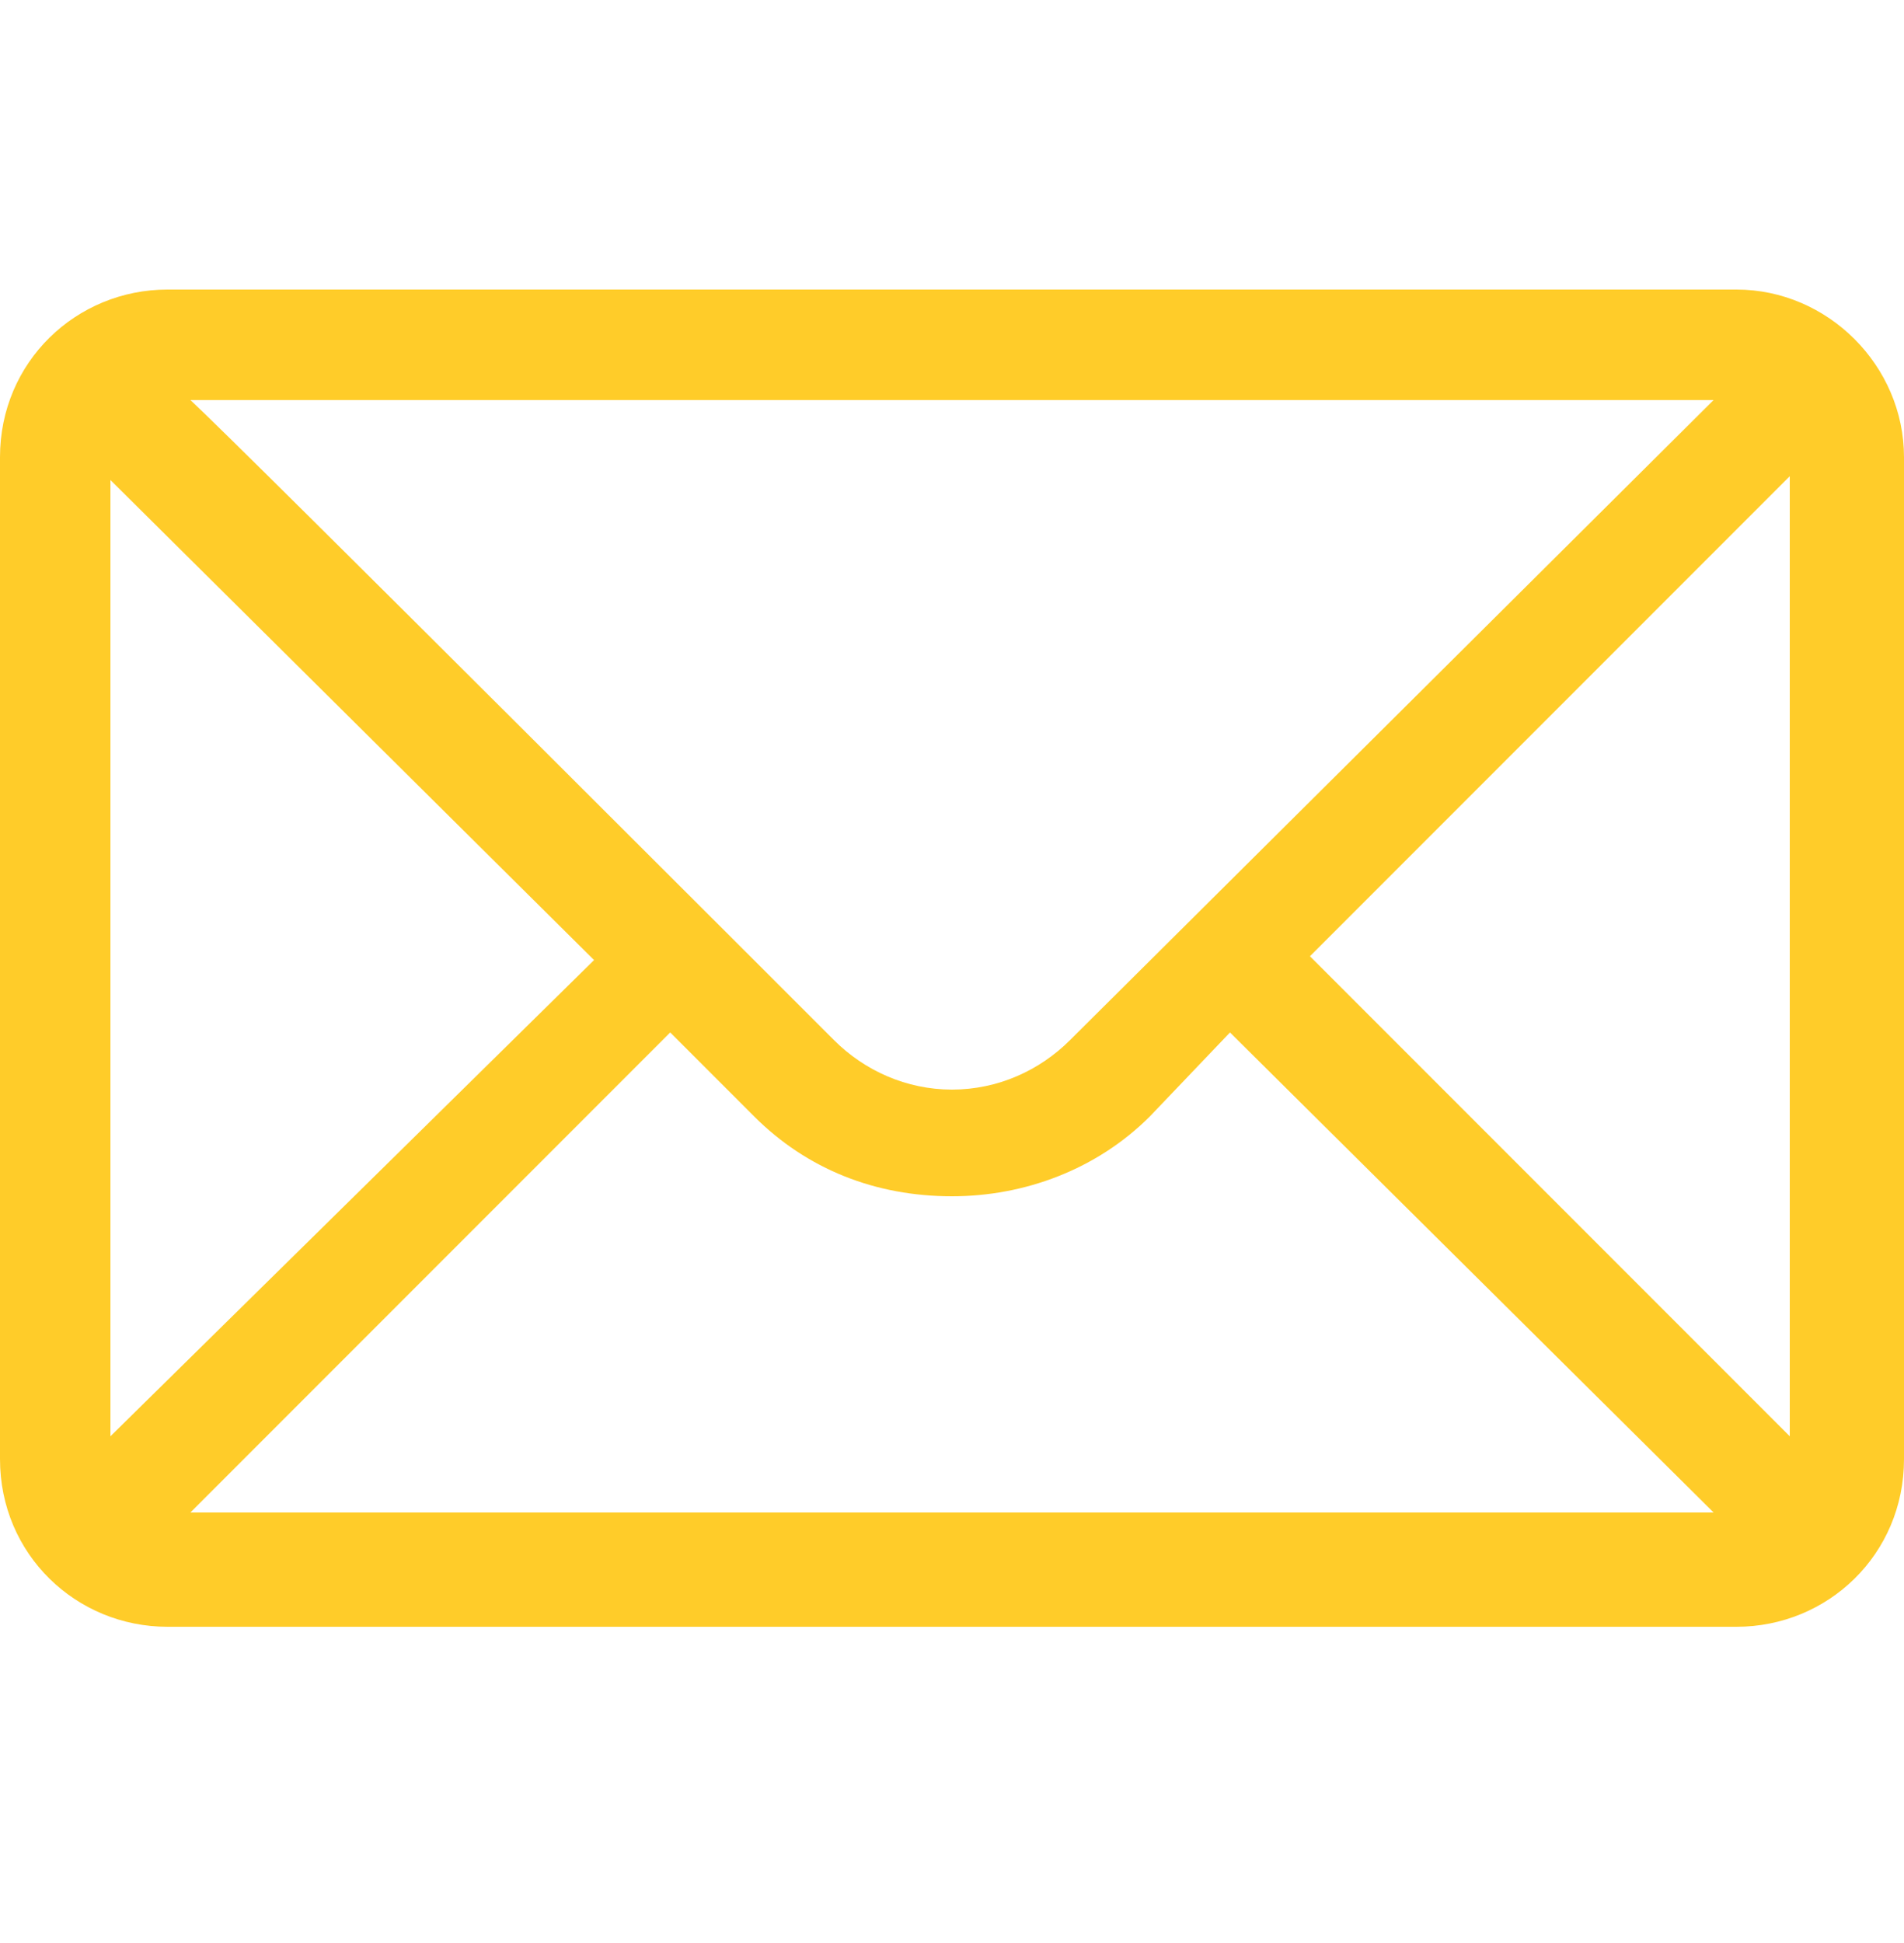
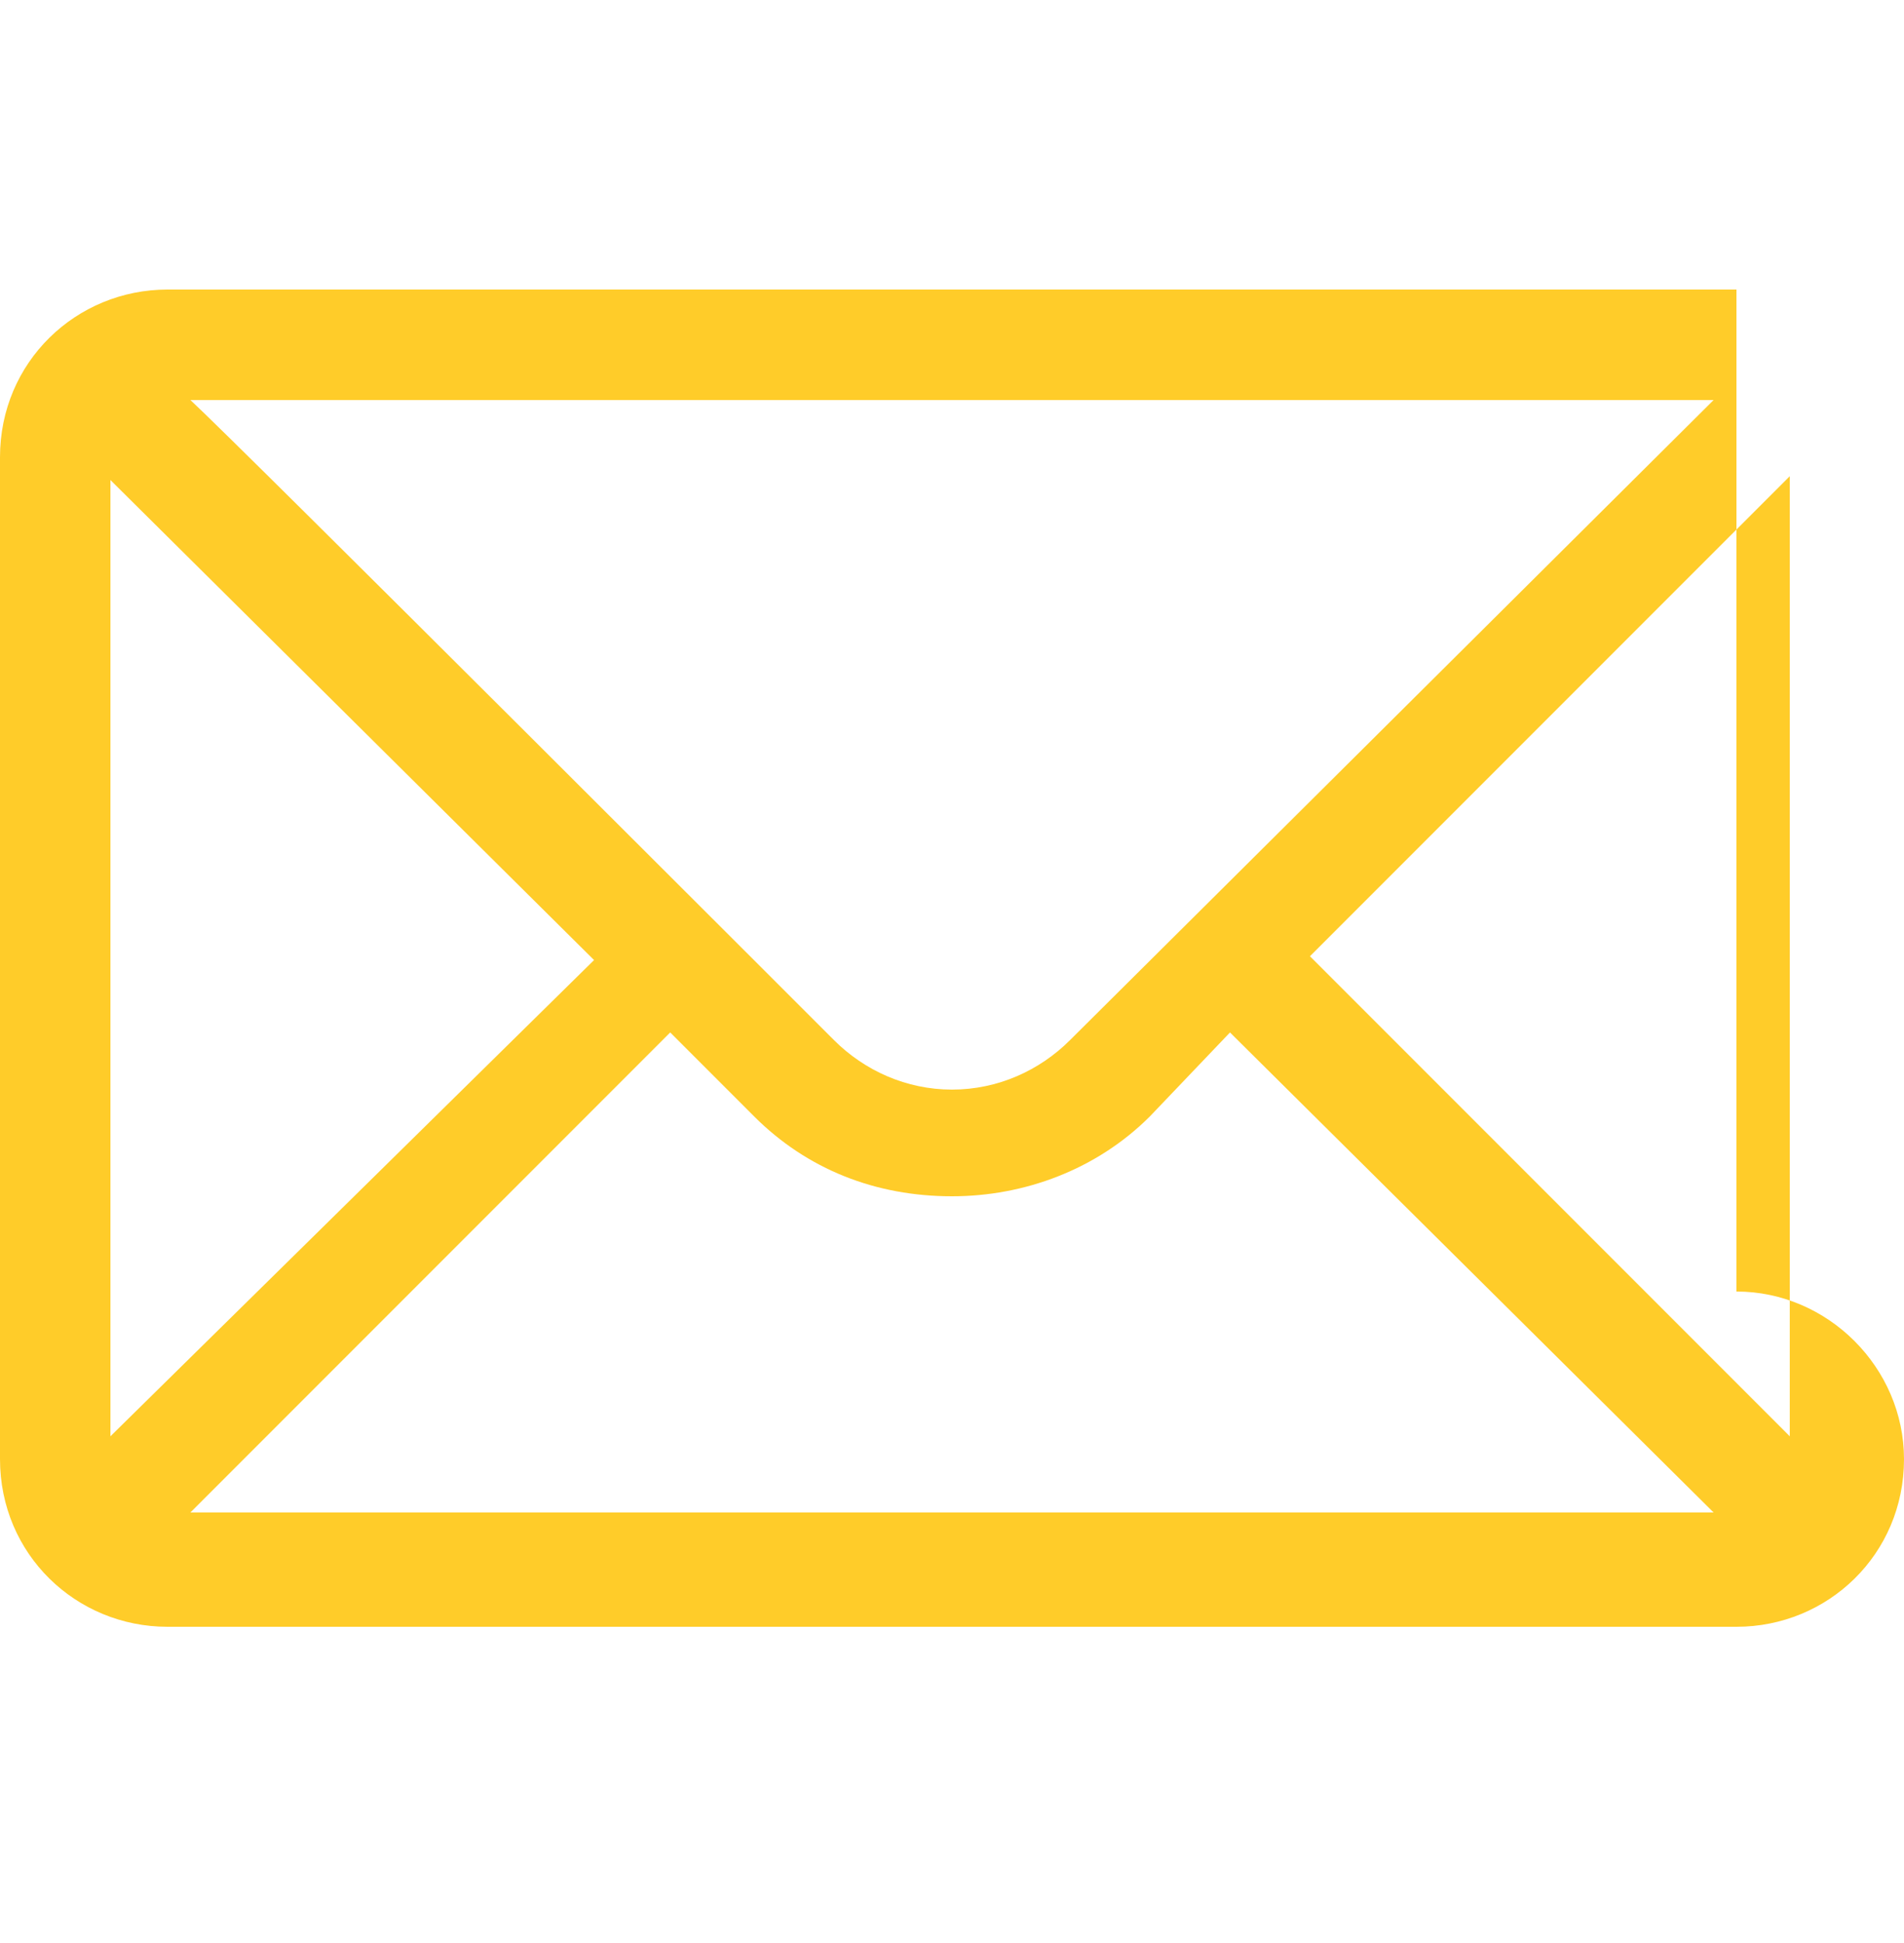
<svg xmlns="http://www.w3.org/2000/svg" version="1.2" viewBox="0 0 50 51" width="50" height="51">
  <title>icon-mail</title>
  <style>
		.s0 { fill: #ffcc29 } 
	</style>
-   <path class="s0" d="m45.6 7.6h-41.2c-2.4 0-4.4 1.9-4.4 4.4v26.3c0 2.5 2 4.4 4.4 4.4h41.2c2.4 0 4.4-1.9 4.4-4.4v-26.3c0-2.4-2-4.4-4.4-4.4zm-0.6 2.9c-0.9 0.9-16.4 16.3-16.9 16.8-0.8 0.8-1.9 1.3-3.1 1.3-1.2 0-2.3-0.5-3.1-1.3-0.4-0.4-15.6-15.6-16.9-16.8zm-42.1 27.2v-25.1l12.7 12.6zm2.1 2l12.6-12.6 2.2 2.2c1.4 1.4 3.2 2.1 5.2 2.1 1.9 0 3.8-0.7 5.2-2.1l2.1-2.2 12.7 12.6zm42-2l-12.6-12.6 12.6-12.6z" />
+   <path class="s0" d="m45.6 7.6h-41.2c-2.4 0-4.4 1.9-4.4 4.4v26.3c0 2.5 2 4.4 4.4 4.4h41.2c2.4 0 4.4-1.9 4.4-4.4c0-2.4-2-4.4-4.4-4.4zm-0.6 2.9c-0.9 0.9-16.4 16.3-16.9 16.8-0.8 0.8-1.9 1.3-3.1 1.3-1.2 0-2.3-0.5-3.1-1.3-0.4-0.4-15.6-15.6-16.9-16.8zm-42.1 27.2v-25.1l12.7 12.6zm2.1 2l12.6-12.6 2.2 2.2c1.4 1.4 3.2 2.1 5.2 2.1 1.9 0 3.8-0.7 5.2-2.1l2.1-2.2 12.7 12.6zm42-2l-12.6-12.6 12.6-12.6z" />
</svg>